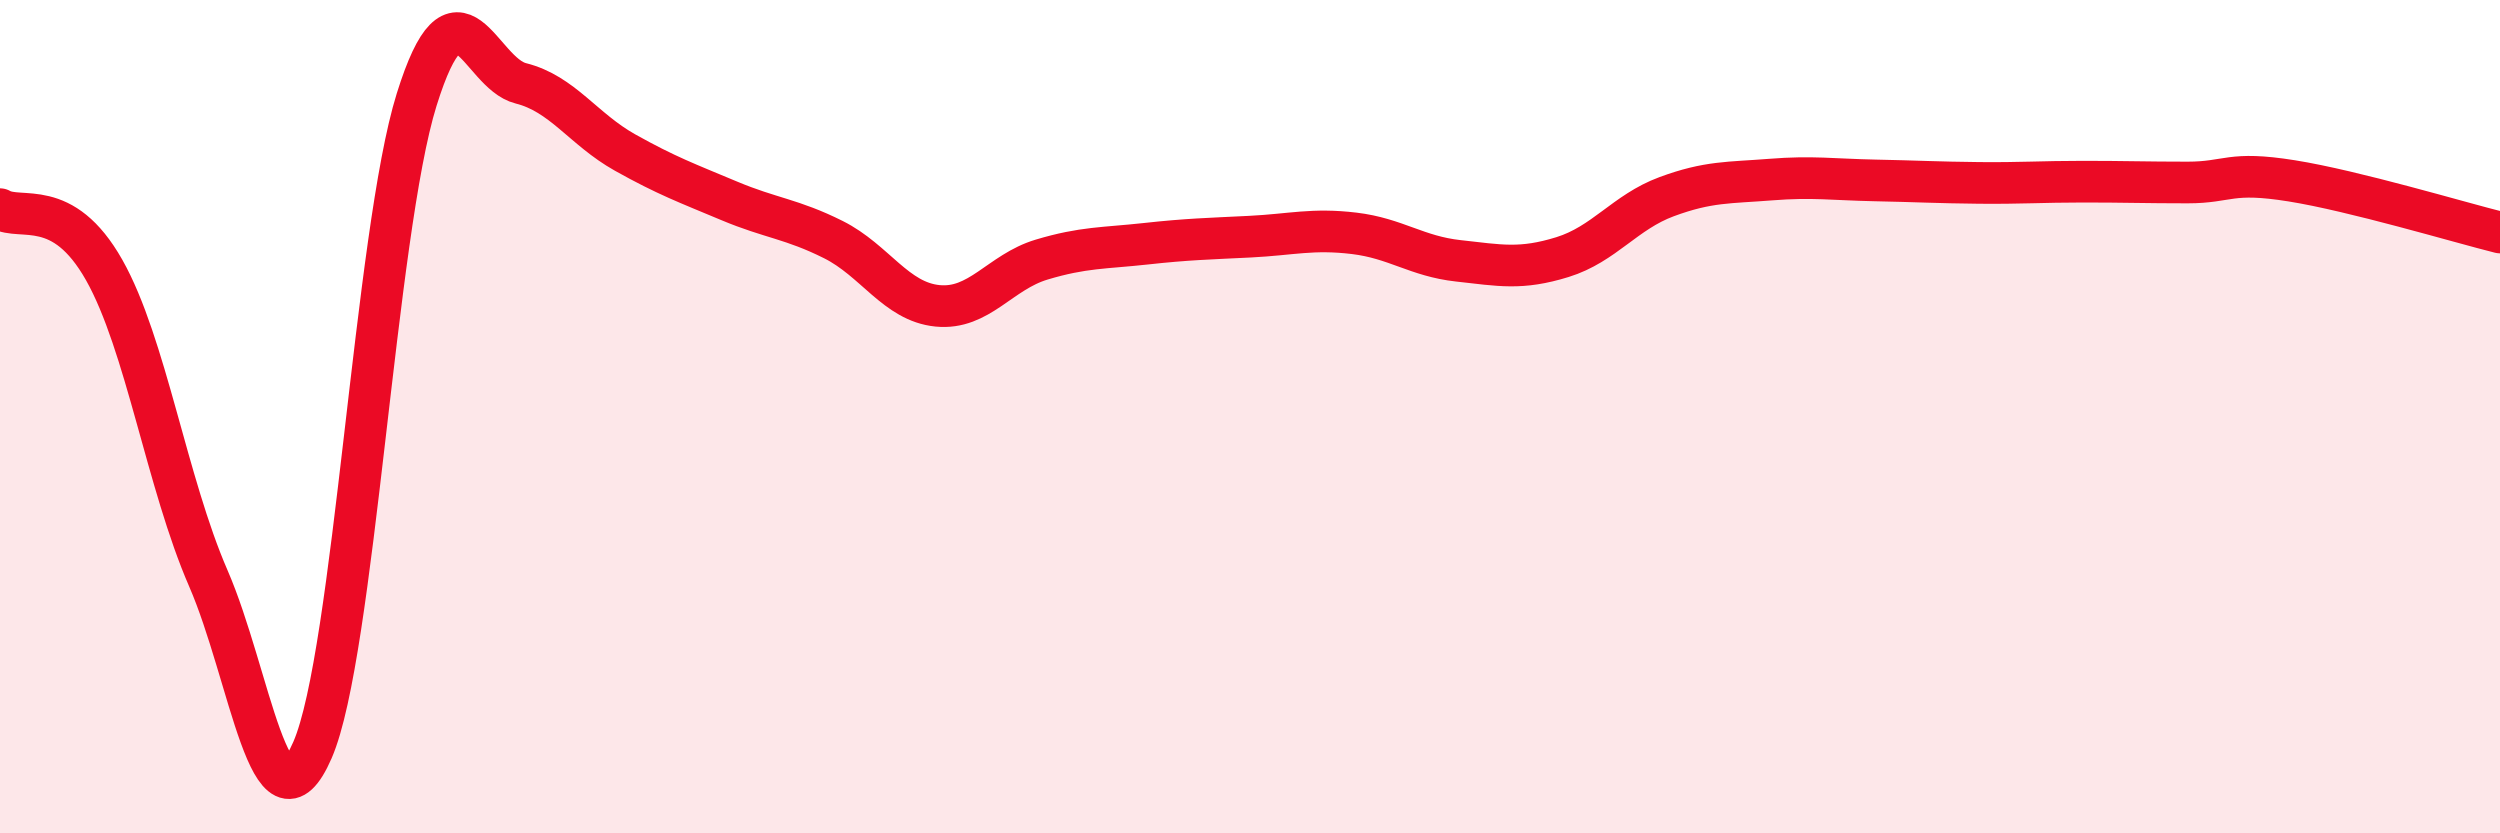
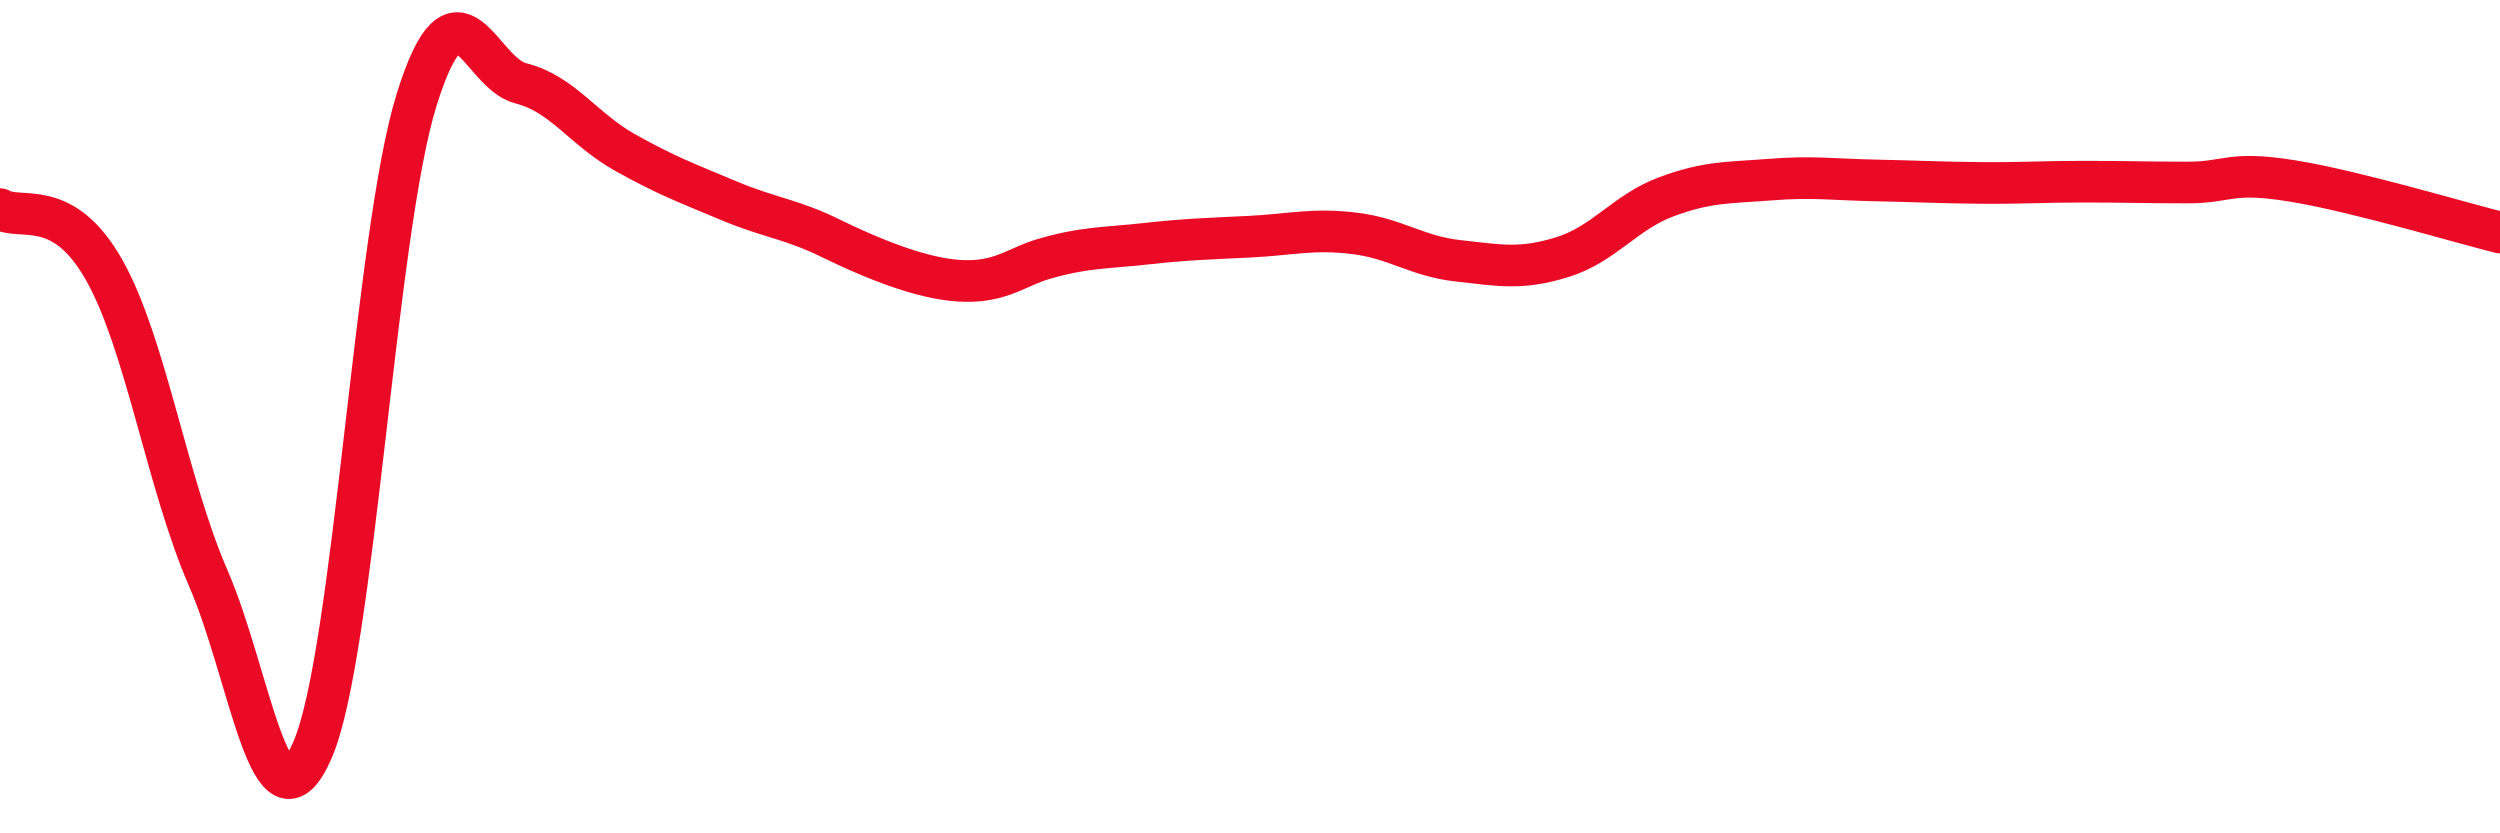
<svg xmlns="http://www.w3.org/2000/svg" width="60" height="20" viewBox="0 0 60 20">
-   <path d="M 0,5.02 C 0.5,5.31 1.5,4.71 2.5,6.48 C 3.5,8.25 4,11.58 5,13.88 C 6,16.18 6.5,20.3 7.5,18 C 8.5,15.7 9,5.59 10,2.39 C 11,-0.81 11.5,1.75 12.5,2 C 13.5,2.25 14,3.1 15,3.66 C 16,4.22 16.5,4.4 17.5,4.82 C 18.5,5.24 19,5.25 20,5.75 C 21,6.25 21.5,7.24 22.5,7.34 C 23.5,7.44 24,6.53 25,6.23 C 26,5.93 26.5,5.96 27.5,5.85 C 28.5,5.74 29,5.73 30,5.68 C 31,5.63 31.5,5.48 32.5,5.6 C 33.5,5.72 34,6.15 35,6.26 C 36,6.37 36.5,6.48 37.5,6.17 C 38.5,5.86 39,5.09 40,4.72 C 41,4.35 41.5,4.39 42.5,4.31 C 43.5,4.23 44,4.31 45,4.33 C 46,4.35 46.5,4.38 47.5,4.39 C 48.5,4.4 49,4.36 50,4.36 C 51,4.36 51.5,4.38 52.5,4.38 C 53.5,4.38 53.5,4.1 55,4.34 C 56.5,4.58 59,5.33 60,5.58L60 20L0 20Z" fill="#EB0A25" opacity="0.1" stroke-linecap="round" stroke-linejoin="round" />
-   <path d="M 0,5.02 C 0.5,5.31 1.5,4.71 2.5,6.48 C 3.5,8.25 4,11.58 5,13.88 C 6,16.18 6.5,20.3 7.5,18 C 8.5,15.7 9,5.59 10,2.39 C 11,-0.81 11.5,1.75 12.5,2 C 13.5,2.25 14,3.1 15,3.66 C 16,4.22 16.5,4.4 17.5,4.82 C 18.5,5.24 19,5.25 20,5.75 C 21,6.25 21.5,7.24 22.5,7.34 C 23.5,7.44 24,6.53 25,6.23 C 26,5.93 26.5,5.96 27.5,5.85 C 28.5,5.74 29,5.73 30,5.68 C 31,5.63 31.5,5.48 32.5,5.6 C 33.5,5.72 34,6.15 35,6.26 C 36,6.37 36.5,6.48 37.5,6.17 C 38.5,5.86 39,5.09 40,4.72 C 41,4.35 41.5,4.39 42.5,4.31 C 43.5,4.23 44,4.31 45,4.33 C 46,4.35 46.5,4.38 47.5,4.39 C 48.5,4.4 49,4.36 50,4.36 C 51,4.36 51.5,4.38 52.5,4.38 C 53.5,4.38 53.5,4.1 55,4.34 C 56.5,4.58 59,5.33 60,5.58" stroke="#EB0A25" stroke-width="1" fill="none" stroke-linecap="round" stroke-linejoin="round" />
+   <path d="M 0,5.02 C 0.5,5.31 1.5,4.71 2.5,6.48 C 3.5,8.25 4,11.58 5,13.88 C 6,16.18 6.5,20.3 7.5,18 C 8.5,15.7 9,5.59 10,2.39 C 11,-0.81 11.5,1.75 12.5,2 C 13.5,2.25 14,3.1 15,3.66 C 16,4.22 16.5,4.4 17.5,4.82 C 18.5,5.24 19,5.25 20,5.75 C 23.5,7.44 24,6.53 25,6.23 C 26,5.93 26.5,5.96 27.5,5.85 C 28.5,5.74 29,5.73 30,5.68 C 31,5.63 31.5,5.48 32.5,5.6 C 33.5,5.72 34,6.15 35,6.26 C 36,6.37 36.5,6.48 37.5,6.17 C 38.5,5.86 39,5.09 40,4.72 C 41,4.35 41.5,4.39 42.5,4.31 C 43.5,4.23 44,4.31 45,4.33 C 46,4.35 46.5,4.38 47.5,4.39 C 48.5,4.4 49,4.36 50,4.36 C 51,4.36 51.5,4.38 52.5,4.38 C 53.5,4.38 53.5,4.1 55,4.34 C 56.5,4.58 59,5.33 60,5.58" stroke="#EB0A25" stroke-width="1" fill="none" stroke-linecap="round" stroke-linejoin="round" />
</svg>